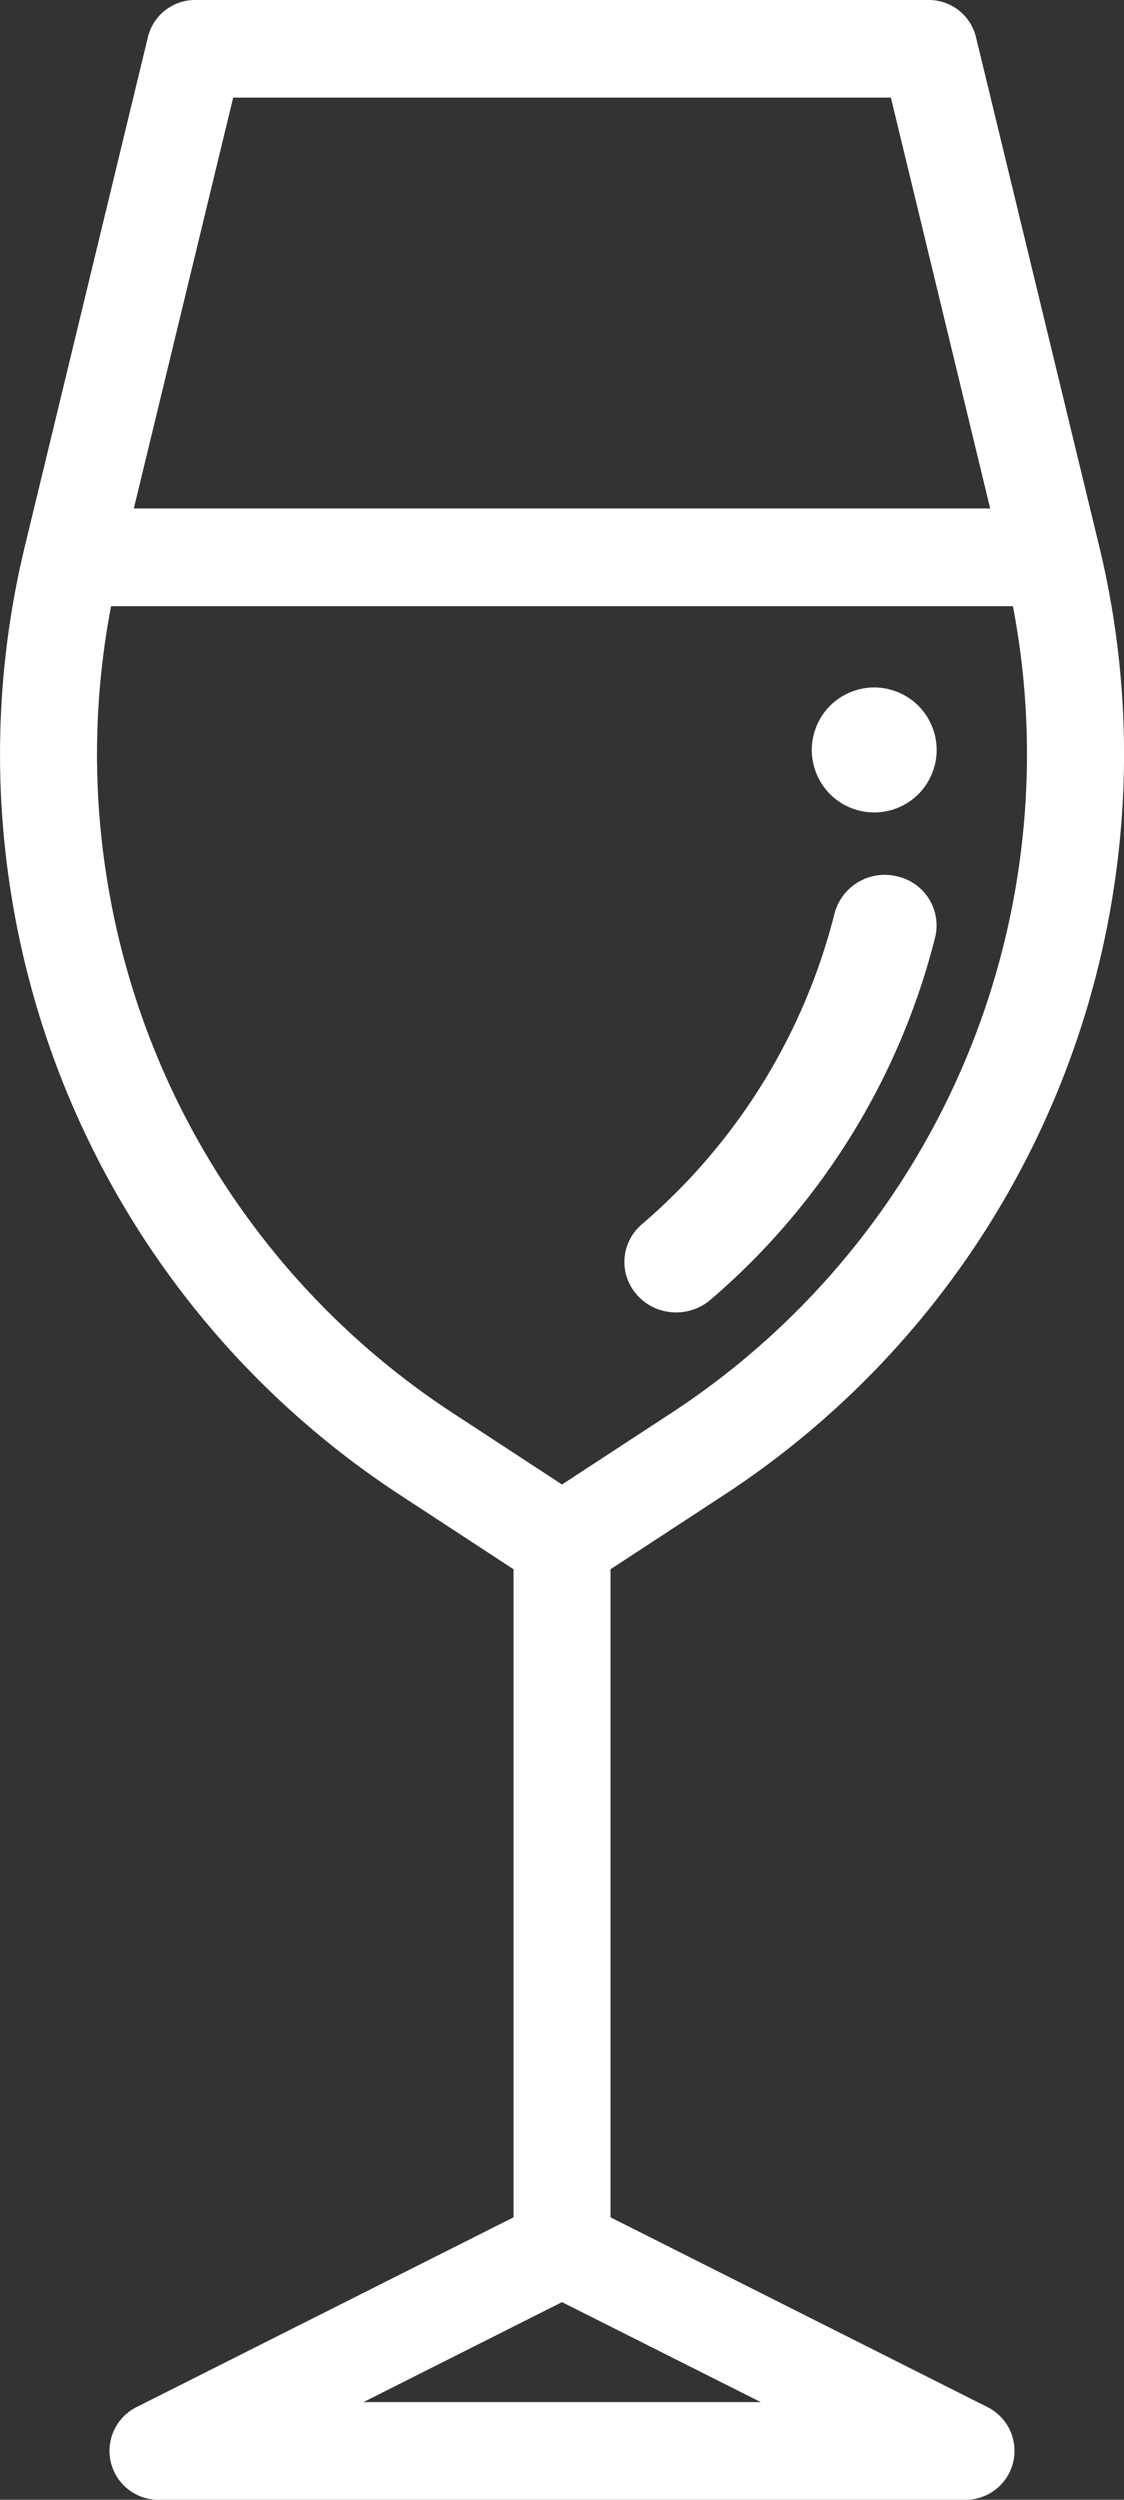
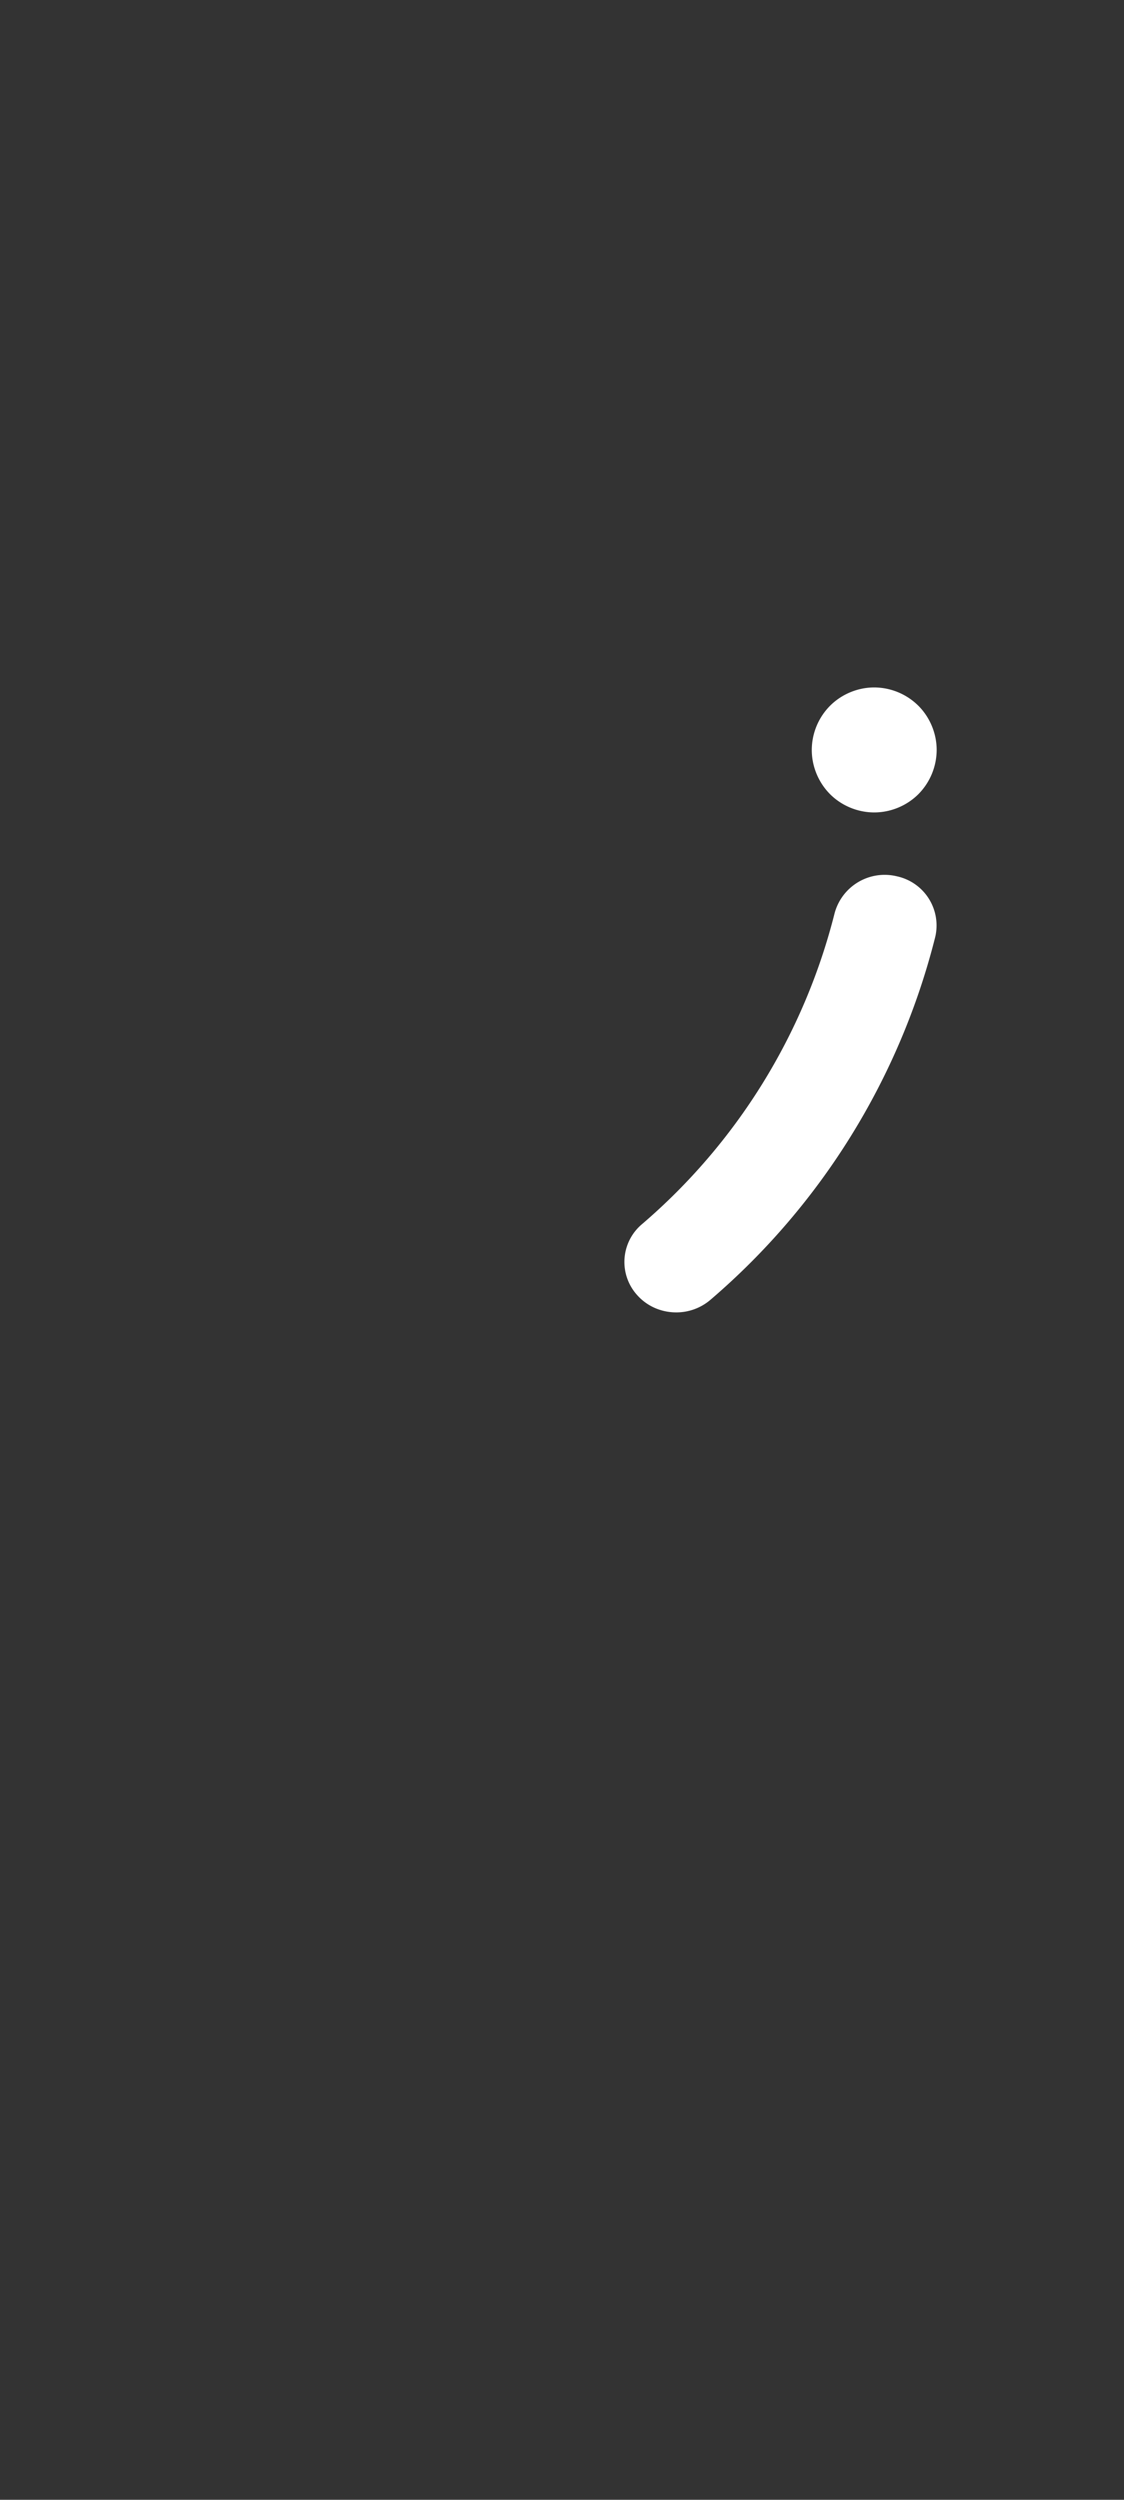
<svg xmlns="http://www.w3.org/2000/svg" width="18" height="40" viewBox="0 0 18 40">
  <rect x="0" y="0" width="18" height="40" fill="#333333" stroke="none" />
  <g fill="#fff" fill-rule="nonzero">
-     <path d="M11.612 23.91a14.139 14.139 0 0 0 6.226-9.704 14.129 14.129 0 0 0-.237-5.473L15.63.597A.777.777 0 0 0 14.878 0H3.123a.777.777 0 0 0-.755.597L.4 8.733a14.136 14.136 0 0 0-.237 5.473 14.138 14.138 0 0 0 6.226 9.704l1.835 1.2v10.37L2.18 38.52A.783.783 0 0 0 2.527 40h12.946a.783.783 0 0 0 .347-1.48l-6.043-3.04V25.11l1.835-1.2zM3.733 1.562h10.534l1.59 6.574H2.143l1.591-6.573zM1.698 13.97a12.56 12.56 0 0 1 .081-4.27h14.442c.27 1.41.298 2.843.081 4.27a12.573 12.573 0 0 1-5.536 8.63L9 23.754l-1.766-1.155a12.572 12.572 0 0 1-5.536-8.63zm4.12 24.468L9 36.837l3.183 1.6H5.817z" />
    <path d="M10.83 21a.84.84 0 0 0 .549-.203 11.25 11.25 0 0 0 3.597-5.8.805.805 0 0 0-.609-.974.83.83 0 0 0-1.002.592 9.651 9.651 0 0 1-3.086 4.975.79.79 0 0 0-.07 1.139c.163.18.391.271.62.271zM14 13c.263 0 .52-.106.707-.292A1.01 1.01 0 0 0 15 12c0-.263-.107-.521-.293-.707A1.009 1.009 0 0 0 14 11c-.263 0-.521.107-.707.293A1.007 1.007 0 0 0 13 12c0 .264.107.521.293.708.186.186.444.292.707.292z" />
  </g>
</svg>